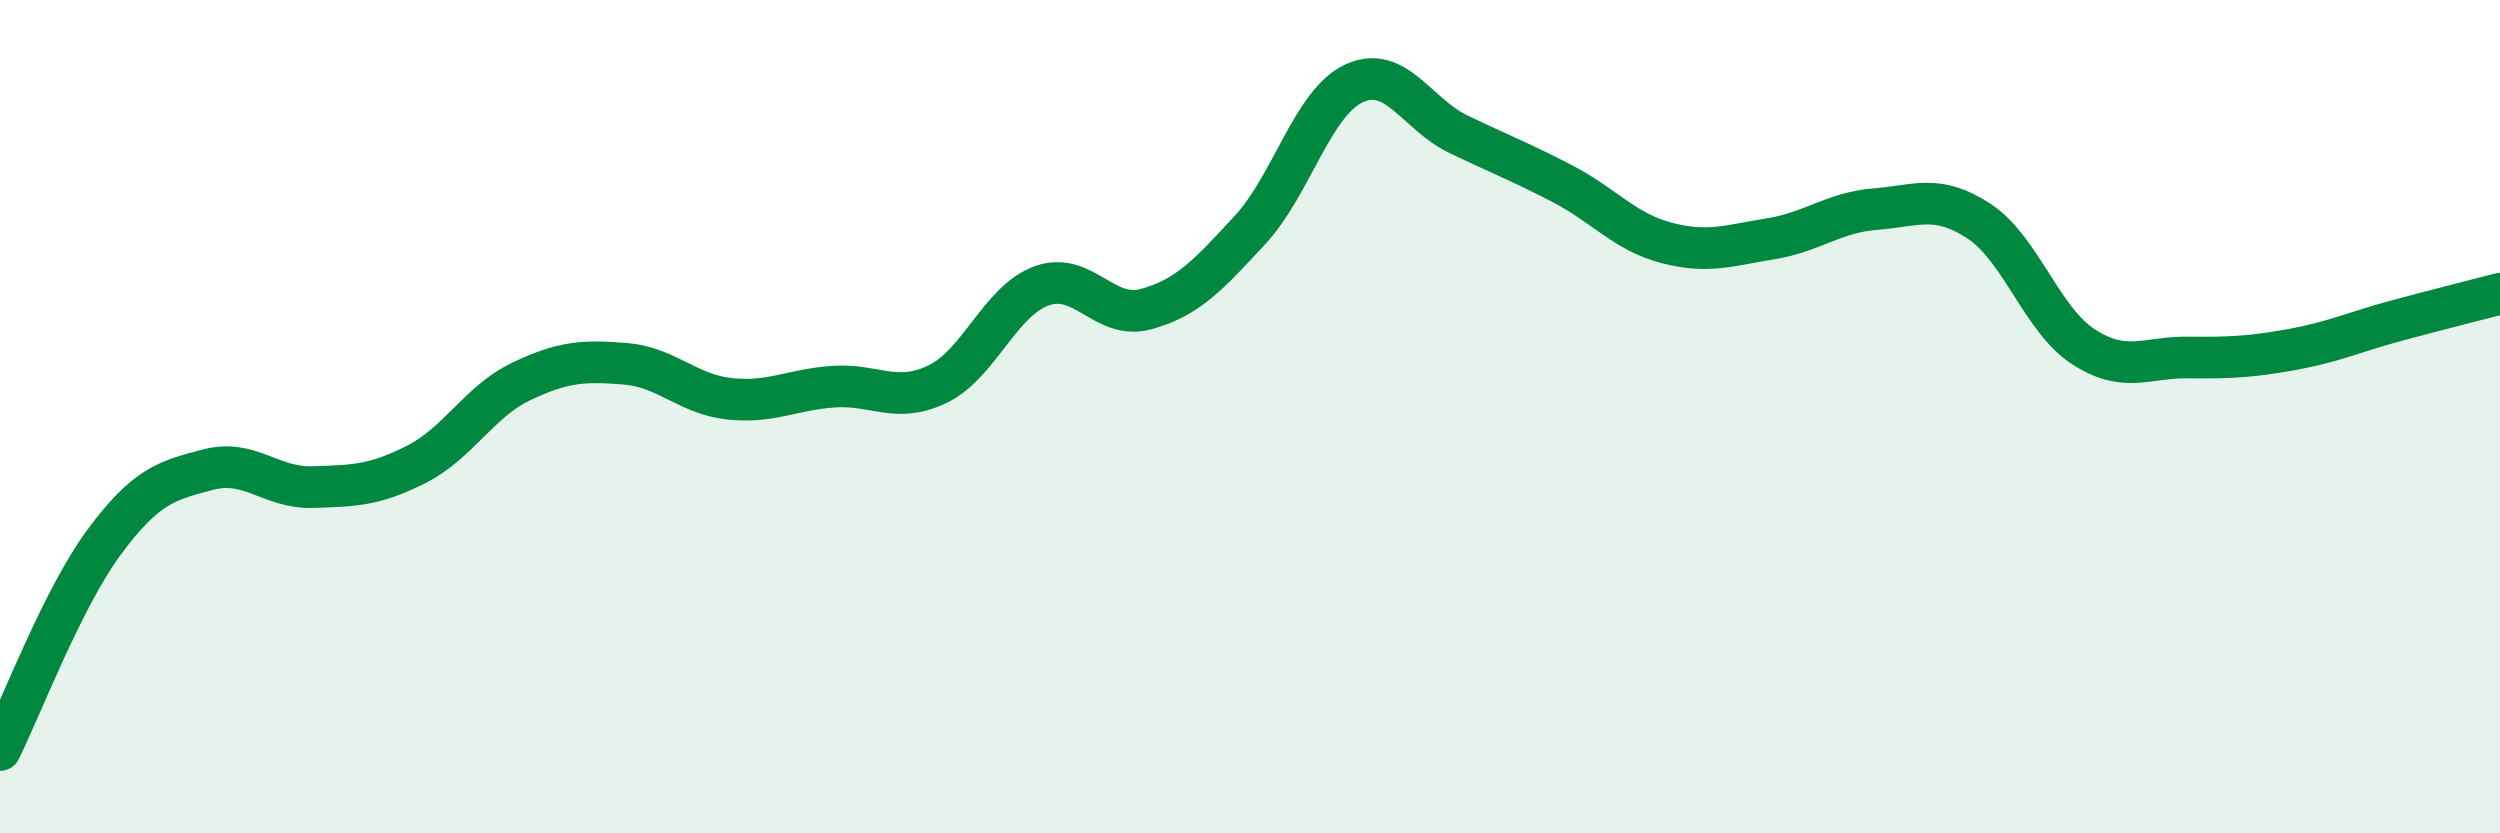
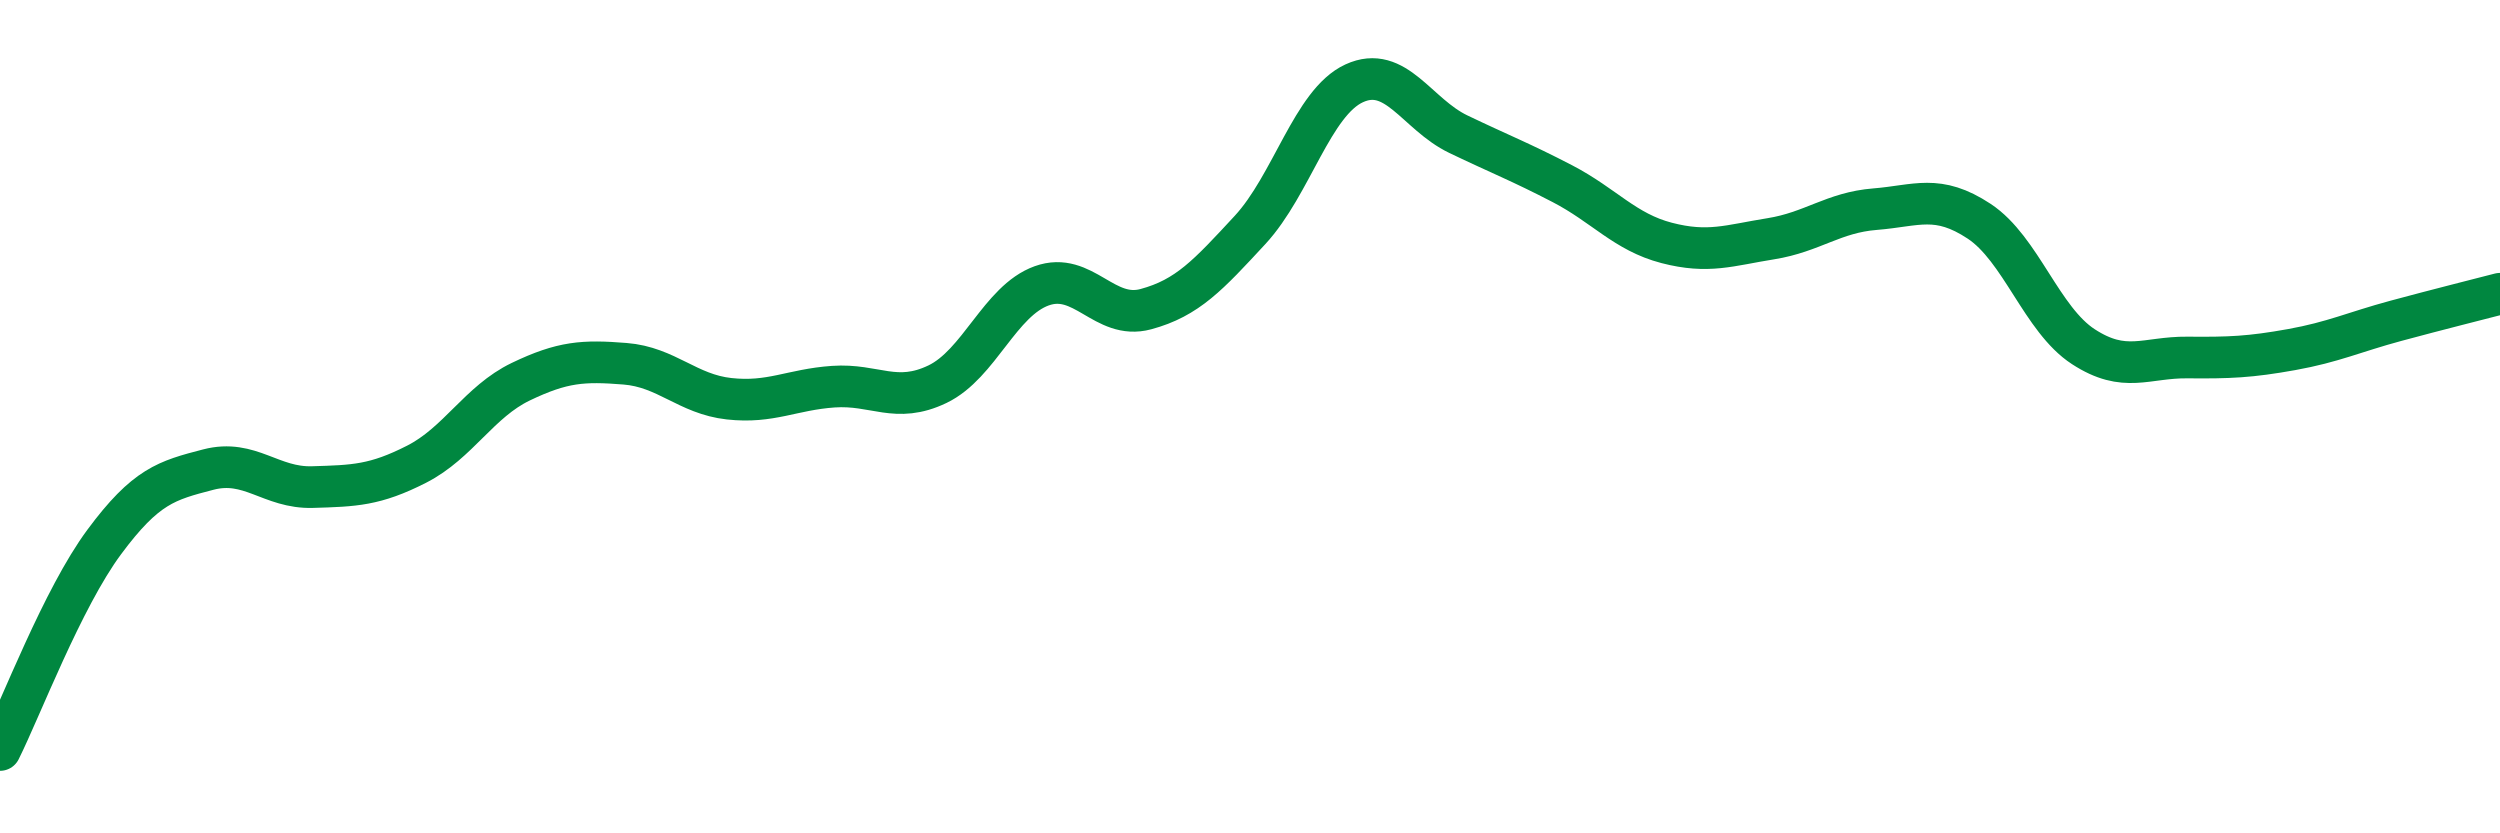
<svg xmlns="http://www.w3.org/2000/svg" width="60" height="20" viewBox="0 0 60 20">
-   <path d="M 0,18 C 0.5,17 1.5,14.36 2.5,13.01 C 3.5,11.66 4,11.53 5,11.27 C 6,11.01 6.5,11.72 7.5,11.69 C 8.5,11.66 9,11.65 10,11.14 C 11,10.63 11.5,9.64 12.5,9.16 C 13.5,8.68 14,8.65 15,8.73 C 16,8.81 16.5,9.46 17.5,9.57 C 18.5,9.68 19,9.35 20,9.28 C 21,9.21 21.5,9.7 22.5,9.22 C 23.5,8.74 24,7.22 25,6.86 C 26,6.5 26.5,7.69 27.5,7.42 C 28.5,7.15 29,6.6 30,5.52 C 31,4.44 31.5,2.46 32.5,2 C 33.5,1.54 34,2.74 35,3.22 C 36,3.7 36.5,3.89 37.5,4.41 C 38.5,4.93 39,5.57 40,5.83 C 41,6.09 41.5,5.89 42.5,5.73 C 43.5,5.57 44,5.1 45,5.02 C 46,4.94 46.5,4.65 47.5,5.31 C 48.5,5.97 49,7.67 50,8.32 C 51,8.97 51.5,8.57 52.5,8.58 C 53.5,8.59 54,8.57 55,8.39 C 56,8.21 56.5,7.97 57.5,7.7 C 58.5,7.43 59.5,7.18 60,7.05L60 20L0 20Z" fill="#008740" opacity="0.1" stroke-linecap="round" stroke-linejoin="round" />
  <path d="M 0,18 C 0.5,17 1.5,14.36 2.5,13.01 C 3.5,11.66 4,11.53 5,11.27 C 6,11.01 6.5,11.72 7.5,11.69 C 8.5,11.66 9,11.65 10,11.14 C 11,10.63 11.5,9.64 12.5,9.16 C 13.5,8.68 14,8.65 15,8.73 C 16,8.81 16.5,9.46 17.5,9.57 C 18.5,9.68 19,9.35 20,9.28 C 21,9.21 21.5,9.7 22.5,9.22 C 23.5,8.74 24,7.22 25,6.86 C 26,6.5 26.5,7.69 27.5,7.42 C 28.5,7.15 29,6.6 30,5.52 C 31,4.44 31.5,2.46 32.5,2 C 33.5,1.54 34,2.74 35,3.22 C 36,3.7 36.5,3.89 37.5,4.41 C 38.5,4.93 39,5.57 40,5.83 C 41,6.09 41.5,5.89 42.5,5.73 C 43.5,5.57 44,5.1 45,5.02 C 46,4.94 46.5,4.65 47.5,5.31 C 48.5,5.97 49,7.67 50,8.32 C 51,8.97 51.5,8.57 52.5,8.58 C 53.5,8.59 54,8.57 55,8.39 C 56,8.21 56.5,7.97 57.5,7.7 C 58.5,7.43 59.5,7.18 60,7.05" stroke="#008740" stroke-width="1" fill="none" stroke-linecap="round" stroke-linejoin="round" />
</svg>